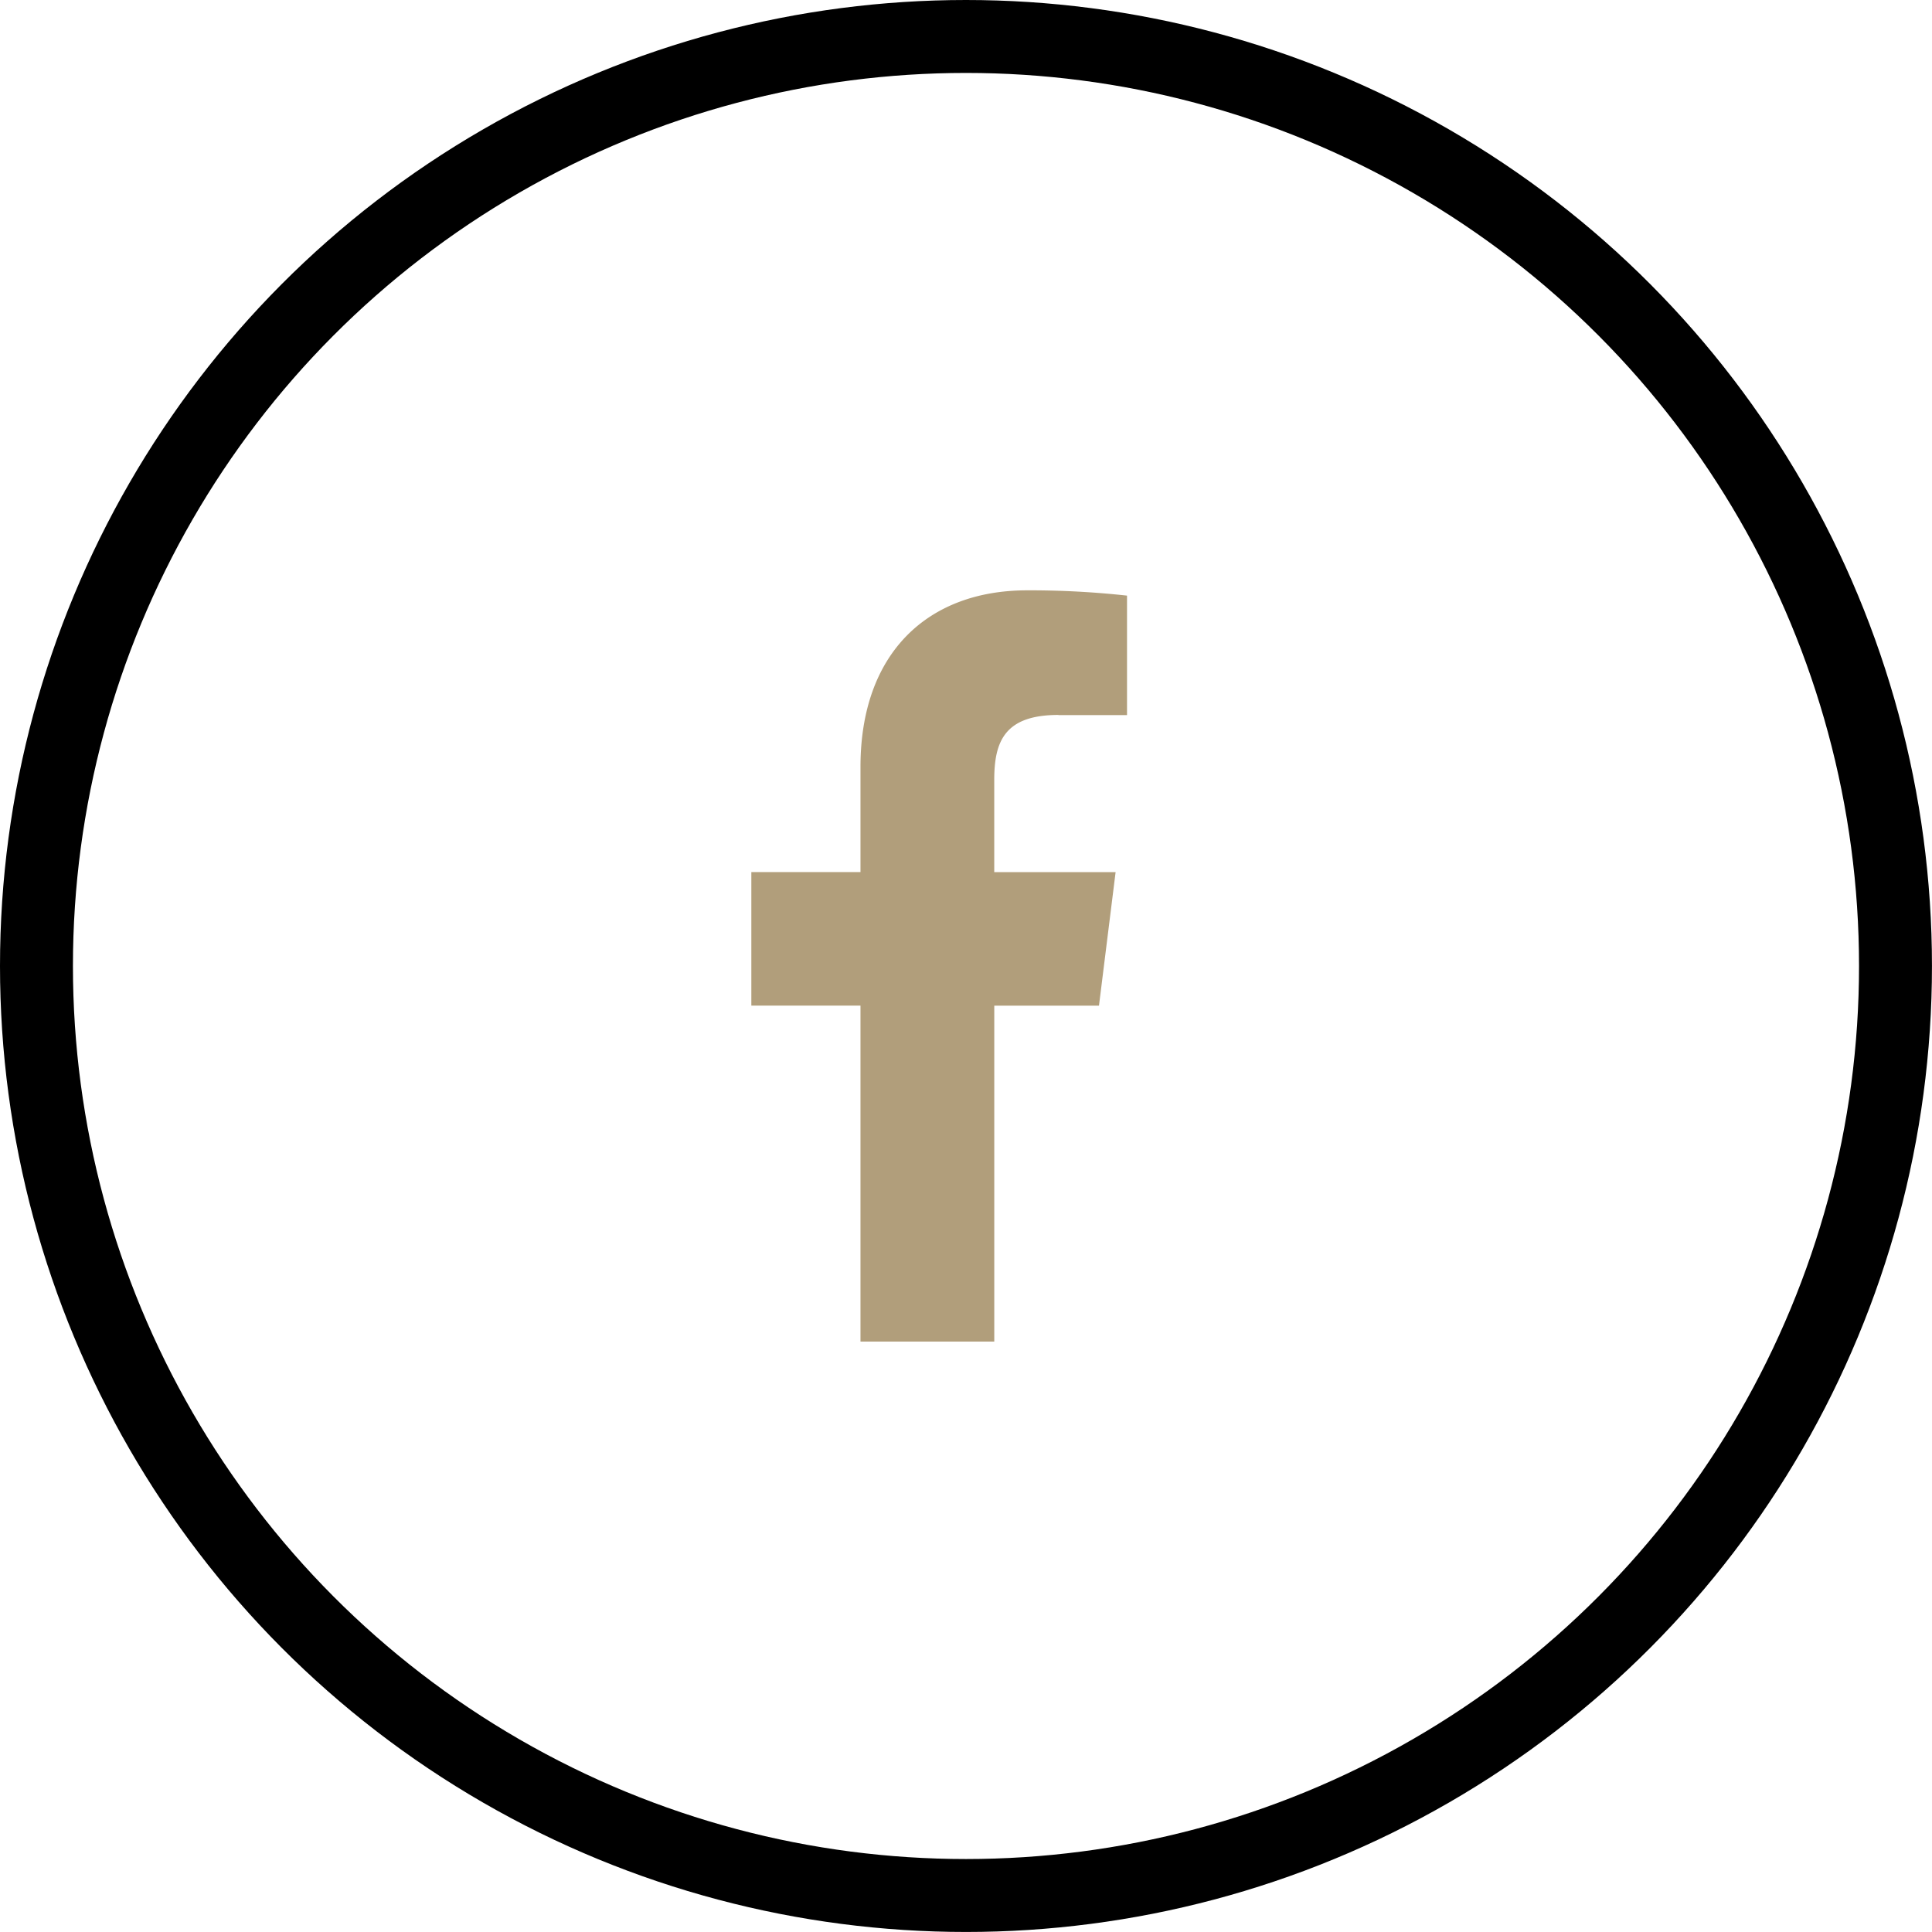
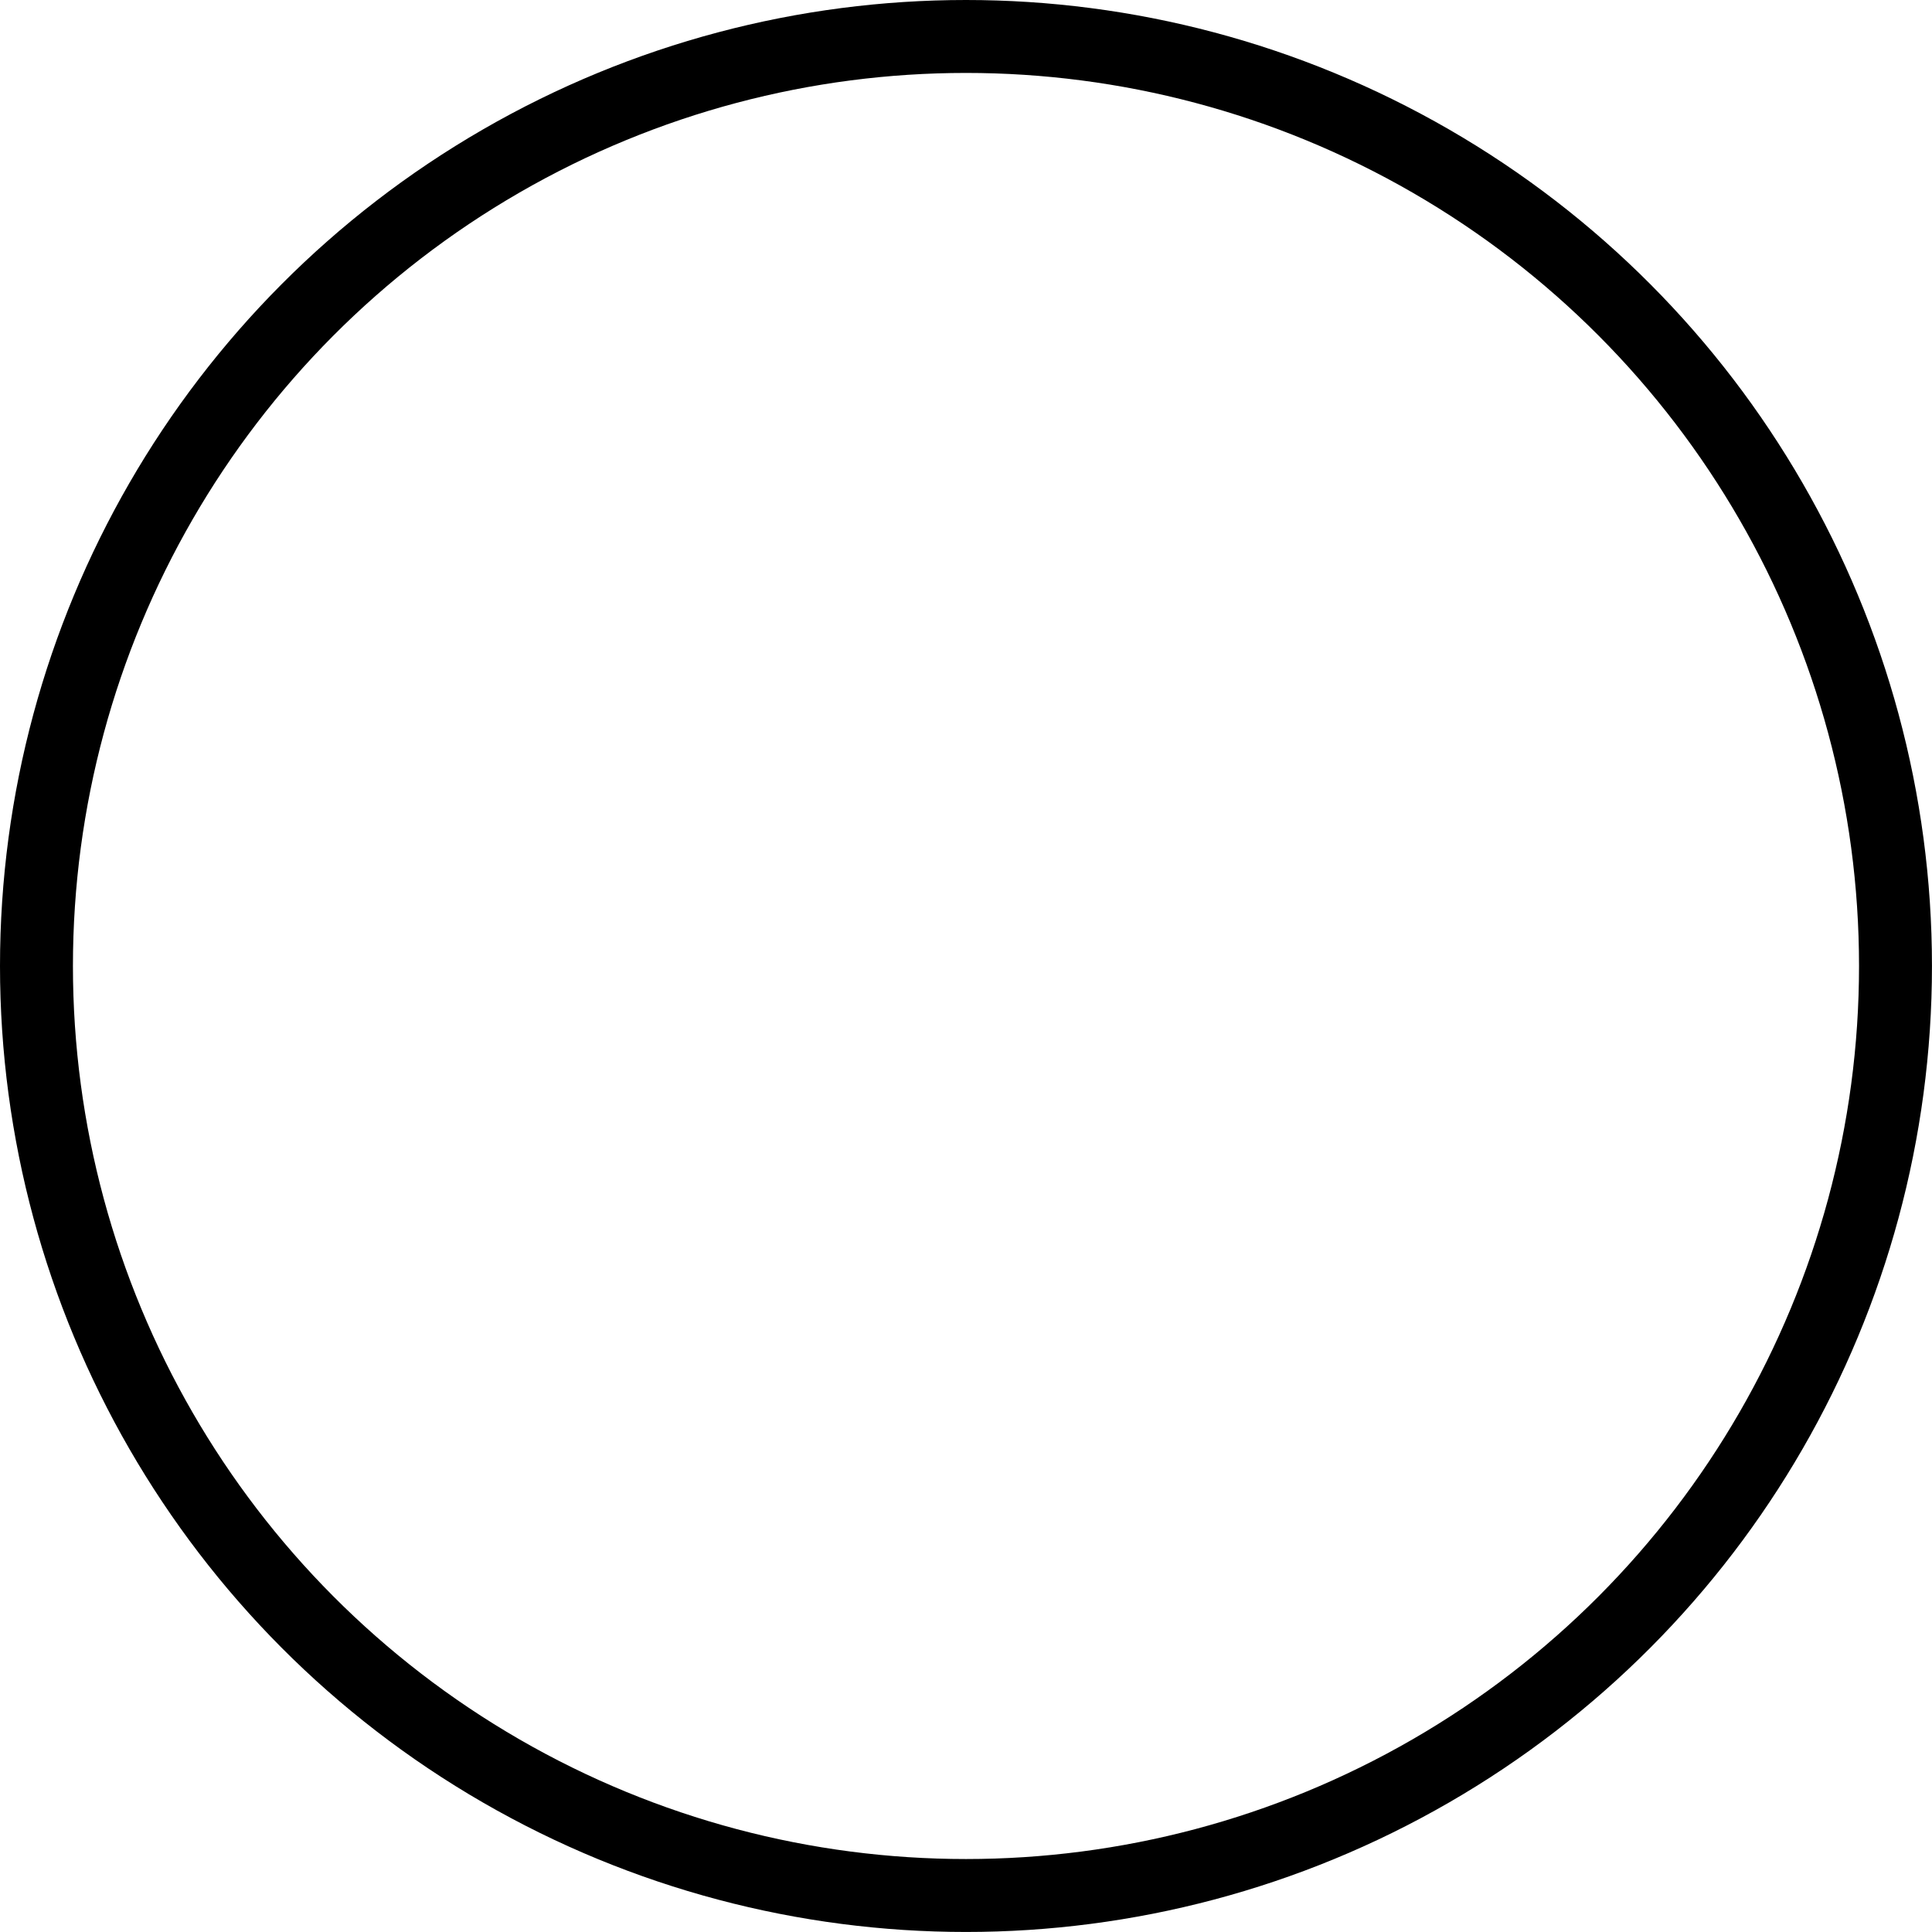
<svg xmlns="http://www.w3.org/2000/svg" width="52.979" height="52.979" viewBox="0 0 52.979 52.979">
  <g id="facebook" transform="translate(-263 -1858)">
    <g id="Ellipse_565" data-name="Ellipse 565" transform="translate(263 1858)" fill="none" stroke="#000" stroke-width="2">
-       <circle cx="26.489" cy="26.489" r="26.489" stroke="none" />
      <circle cx="26.489" cy="26.489" r="25.489" fill="none" />
    </g>
-     <path id="facebook_2_" data-name="facebook (2)" d="M14.608,3.421h1.881V.145A24.287,24.287,0,0,0,13.749,0C11.037,0,9.18,1.706,9.18,4.841V7.726H6.187v3.662H9.18V20.6h3.669V11.389H15.72l.456-3.662H12.848V5.2c0-1.058.286-1.783,1.761-1.783Z" transform="translate(277.416 1874.188)" fill="#b19e7b" />
  </g>
</svg>